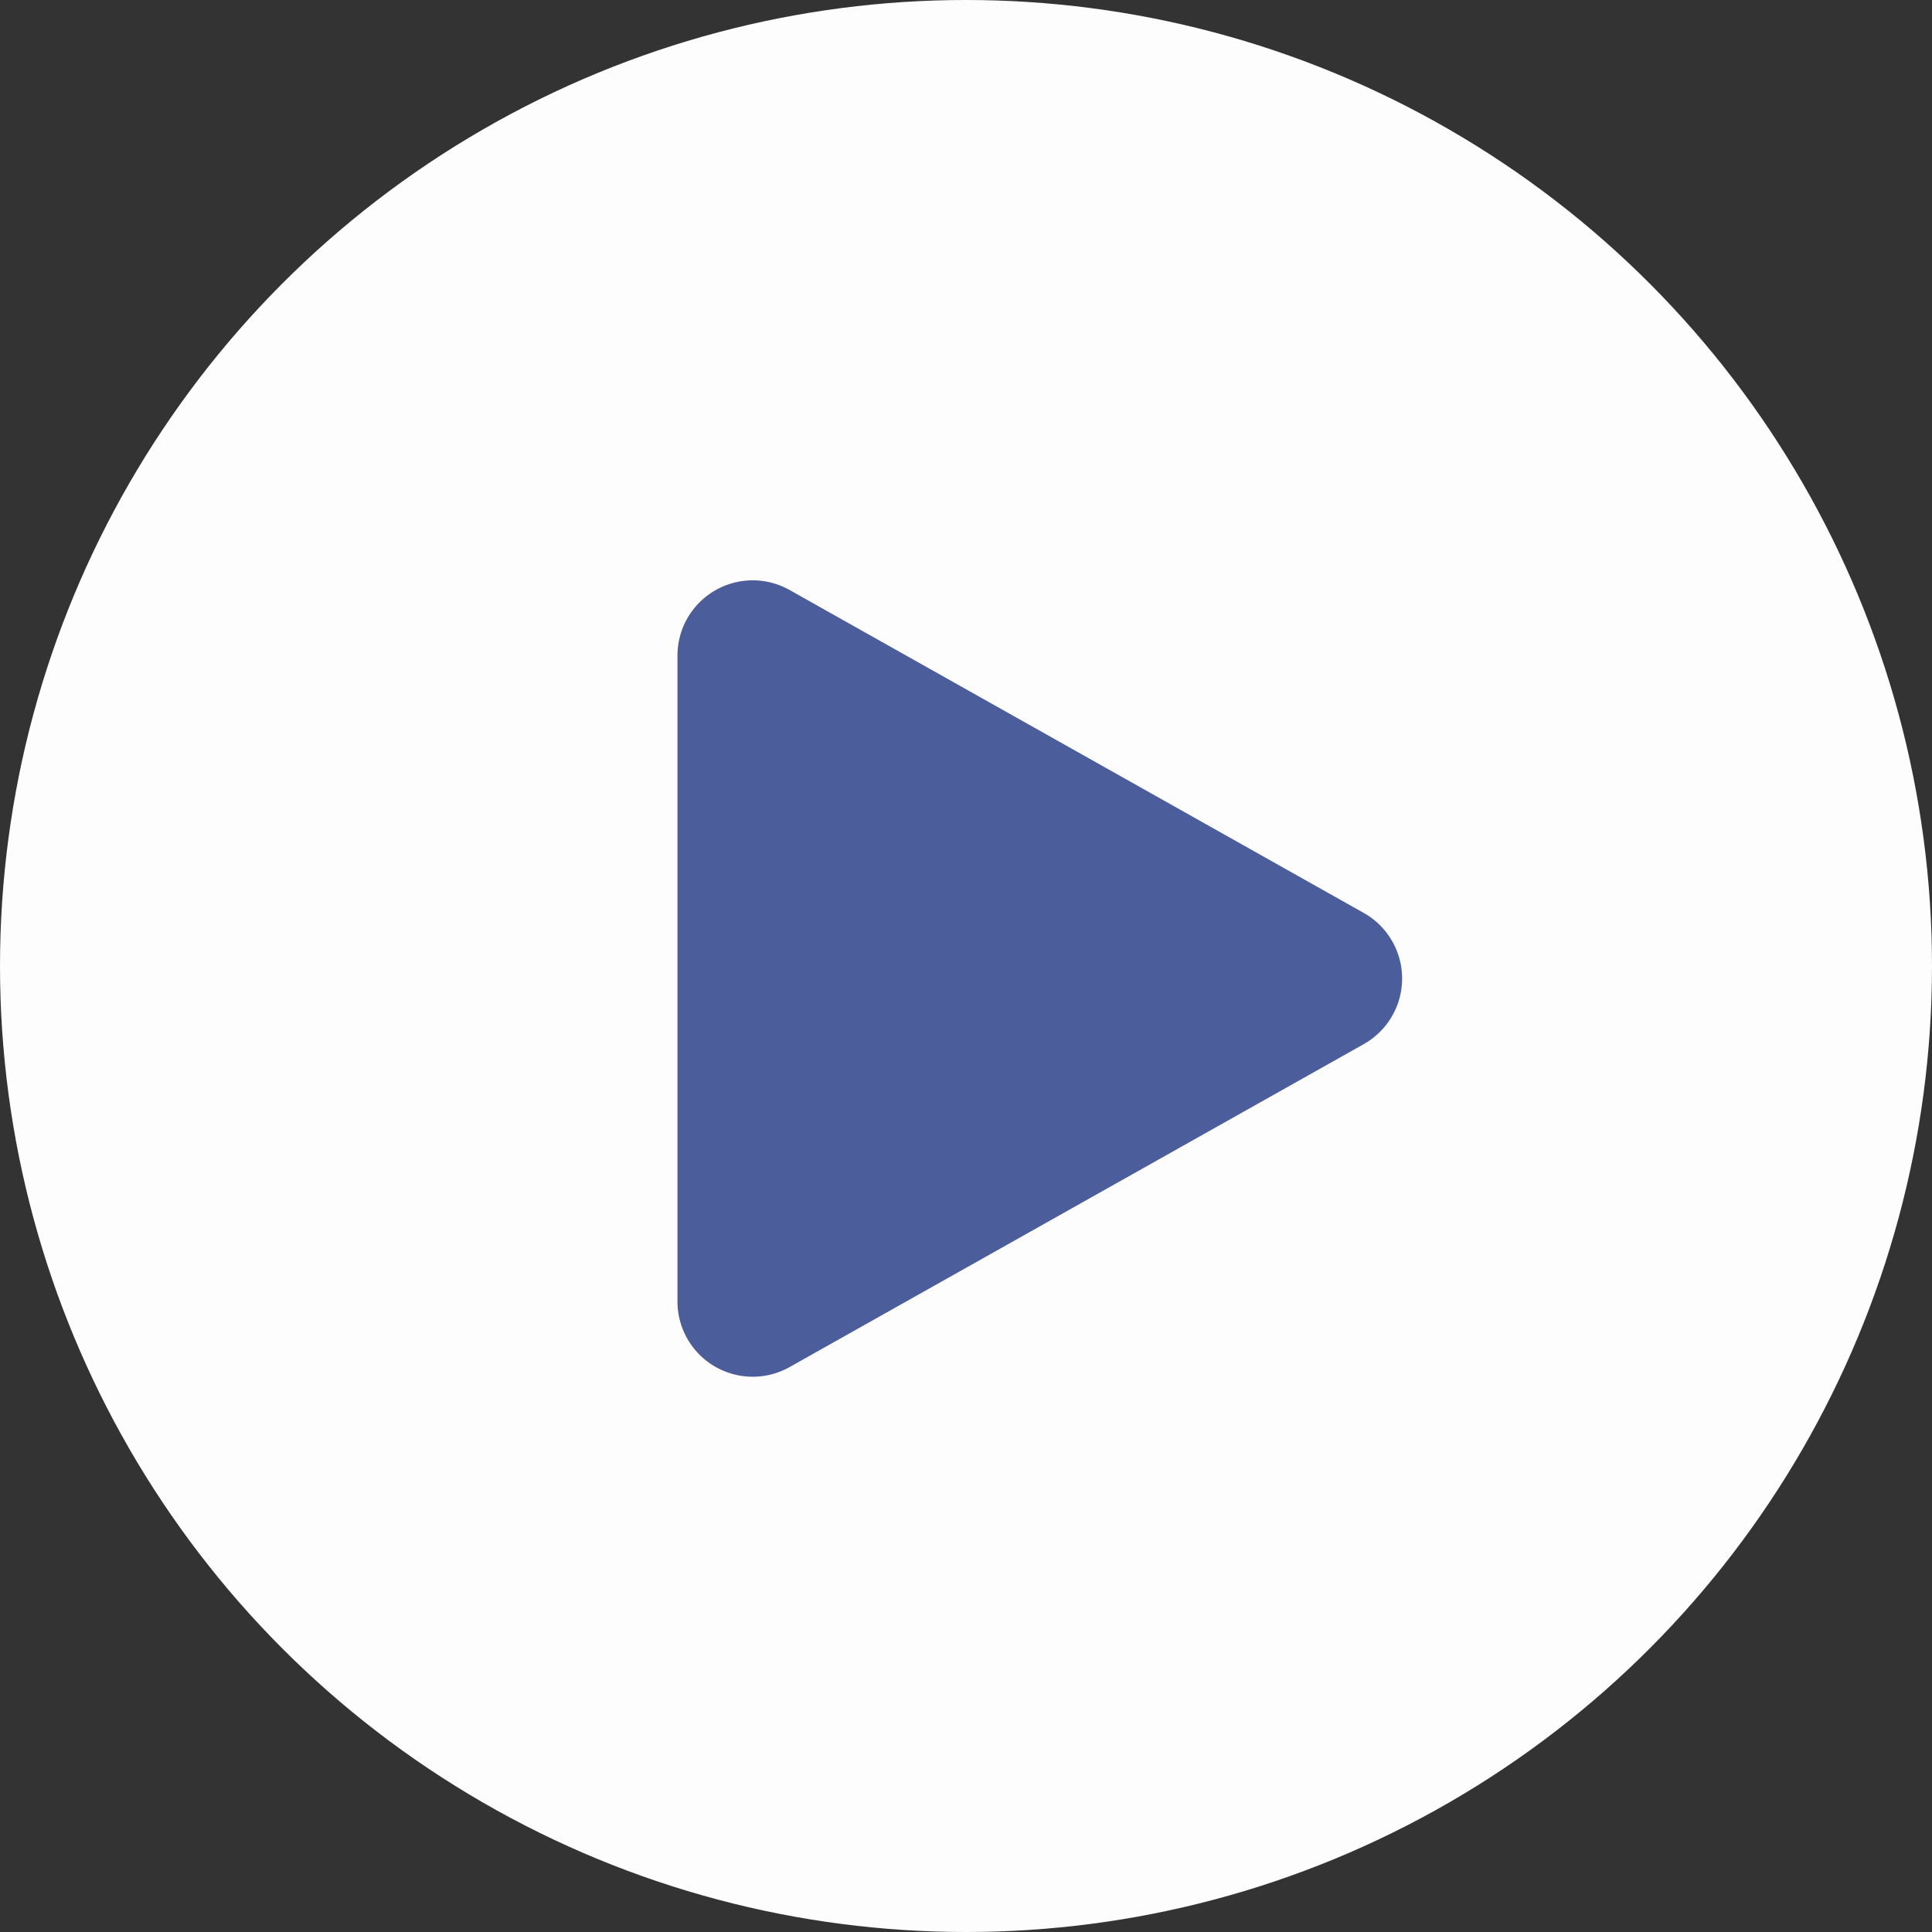
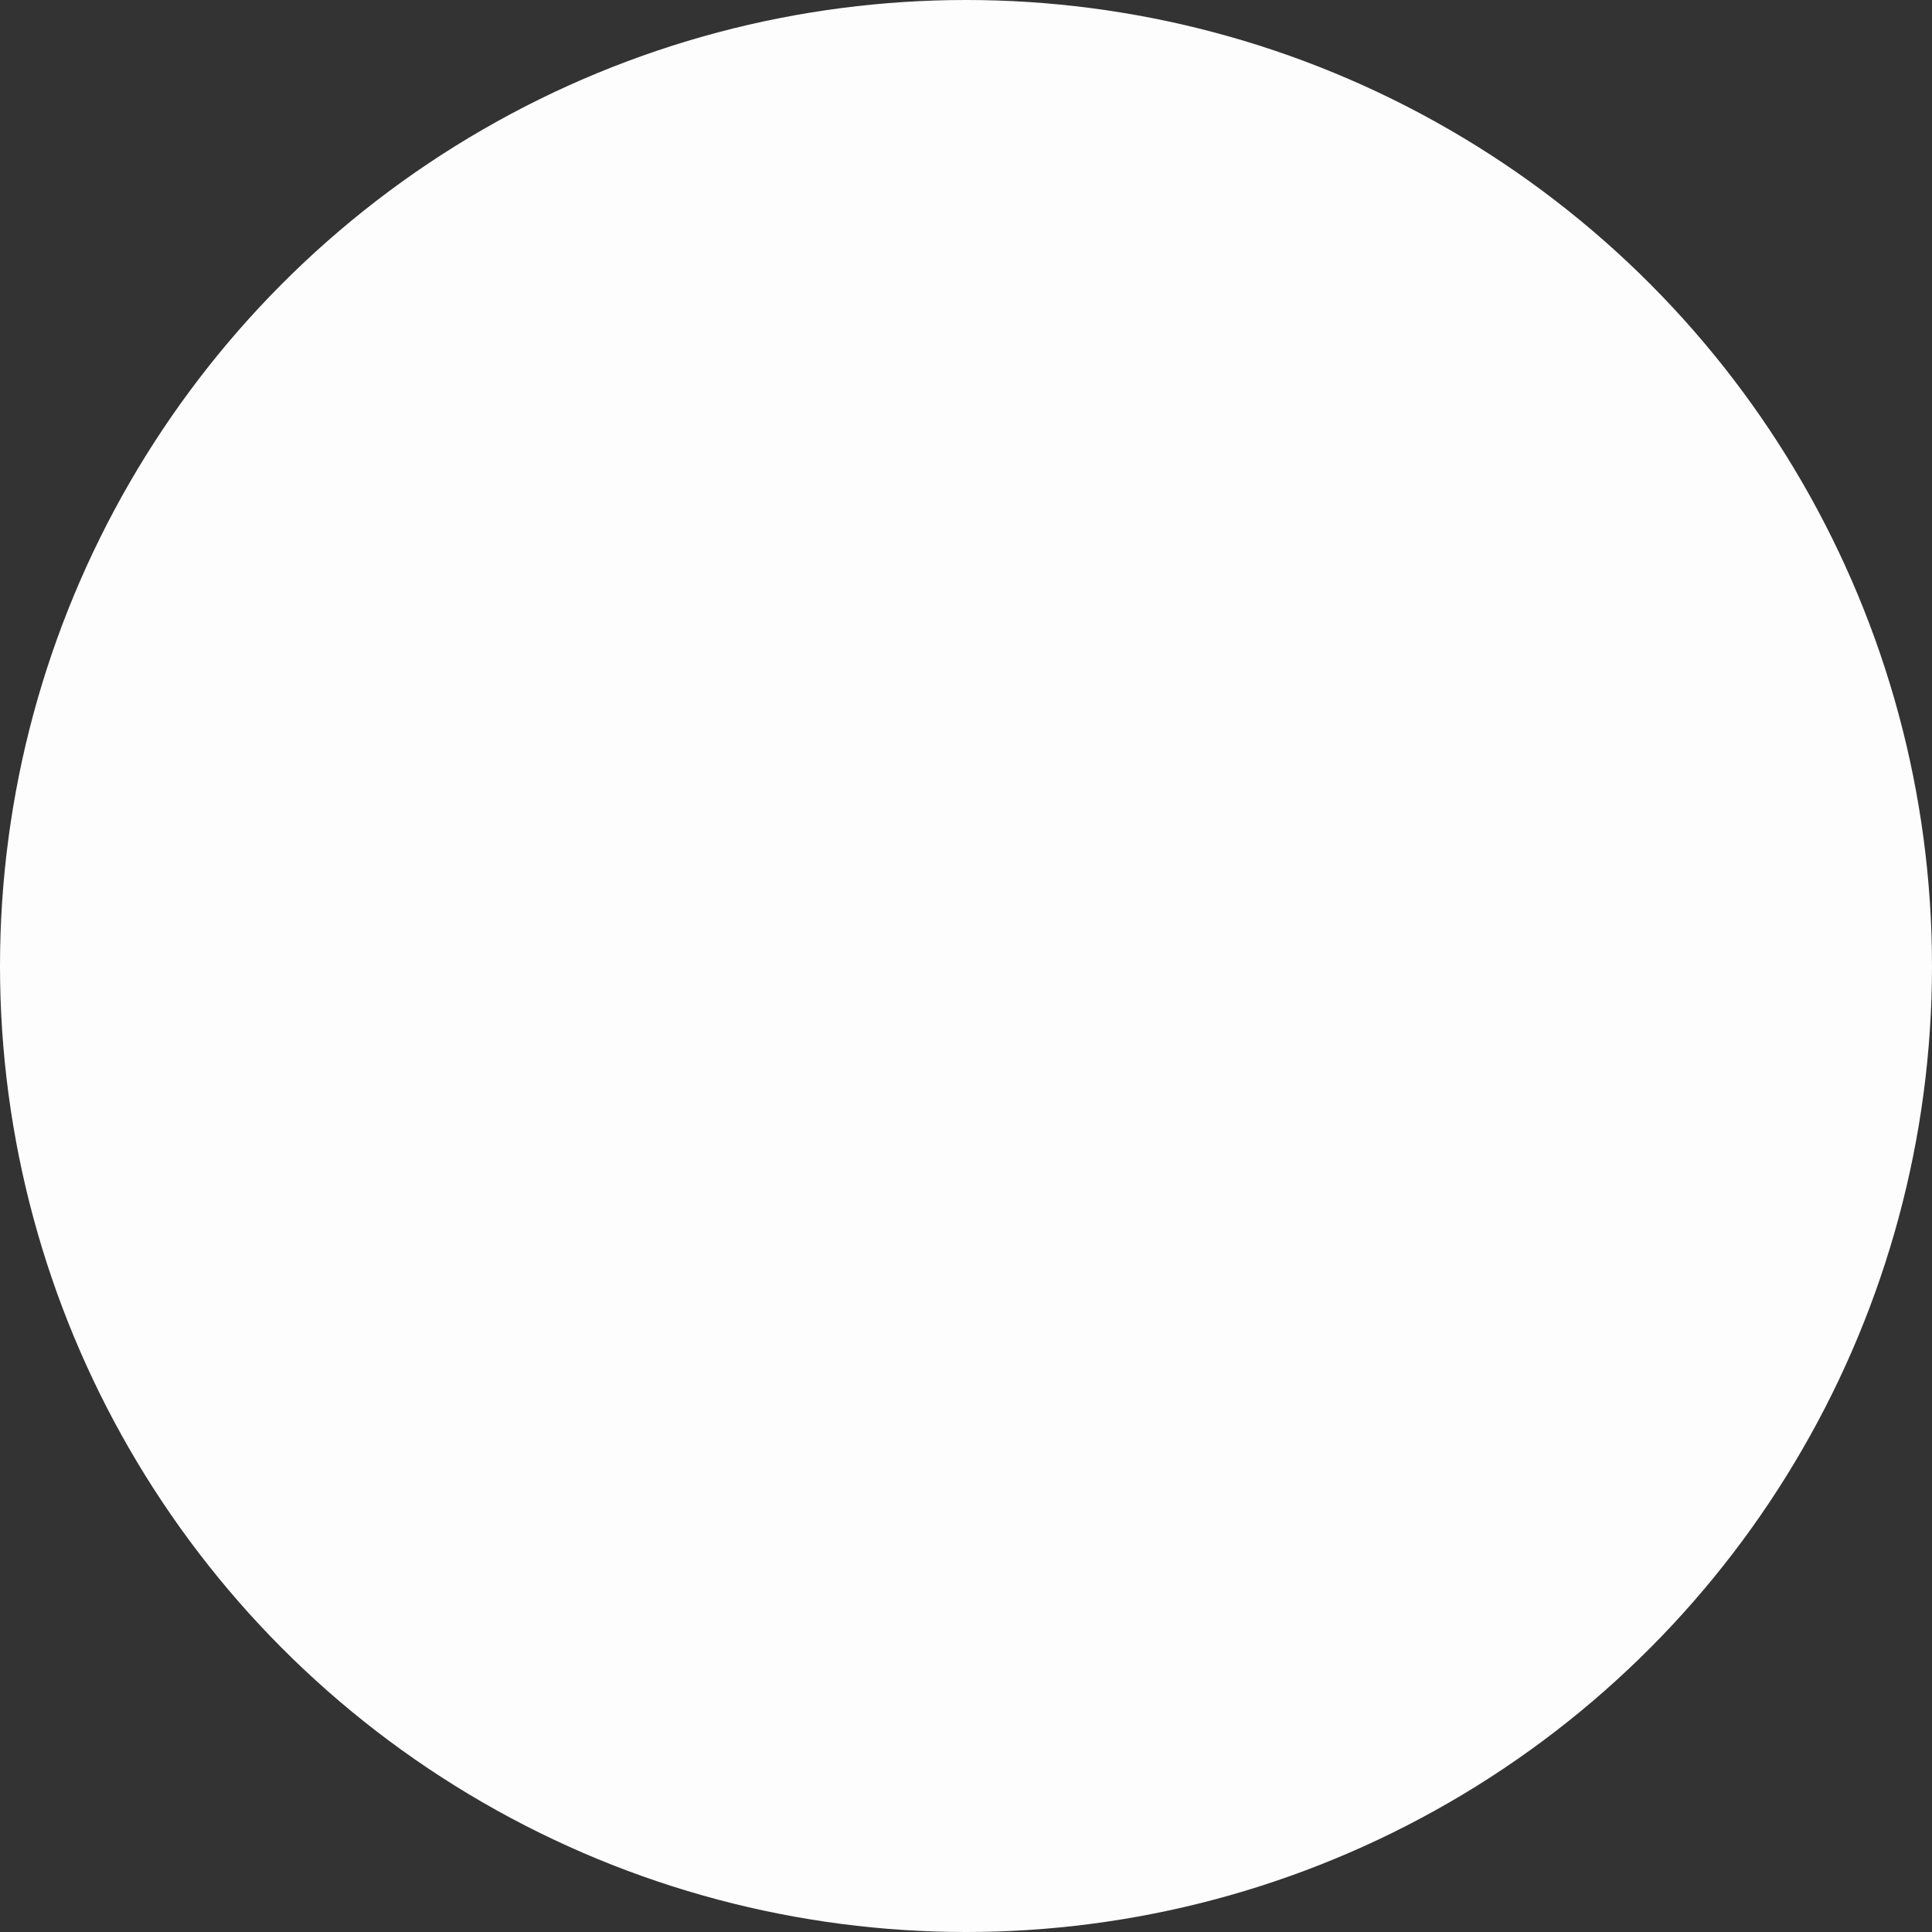
<svg xmlns="http://www.w3.org/2000/svg" width="77" height="77" viewBox="0 0 77 77">
  <rect x="0" y="0" width="77" height="77" fill="#333333" stroke="none" />
  <g id="グループ_430" data-name="グループ 430" transform="translate(-1025 -3175)">
    <circle id="楕円形_6" data-name="楕円形 6" cx="38.5" cy="38.5" r="38.5" transform="translate(1025 3175)" fill="#fdfdfd" />
-     <path id="多角形_1" data-name="多角形 1" d="M15.385,4.648a3,3,0,0,1,5.229,0l12.87,22.881A3,3,0,0,1,30.87,32H5.13a3,3,0,0,1-2.615-4.471Z" transform="translate(1084 3196) rotate(90)" fill="#4b5e9b" />
  </g>
</svg>